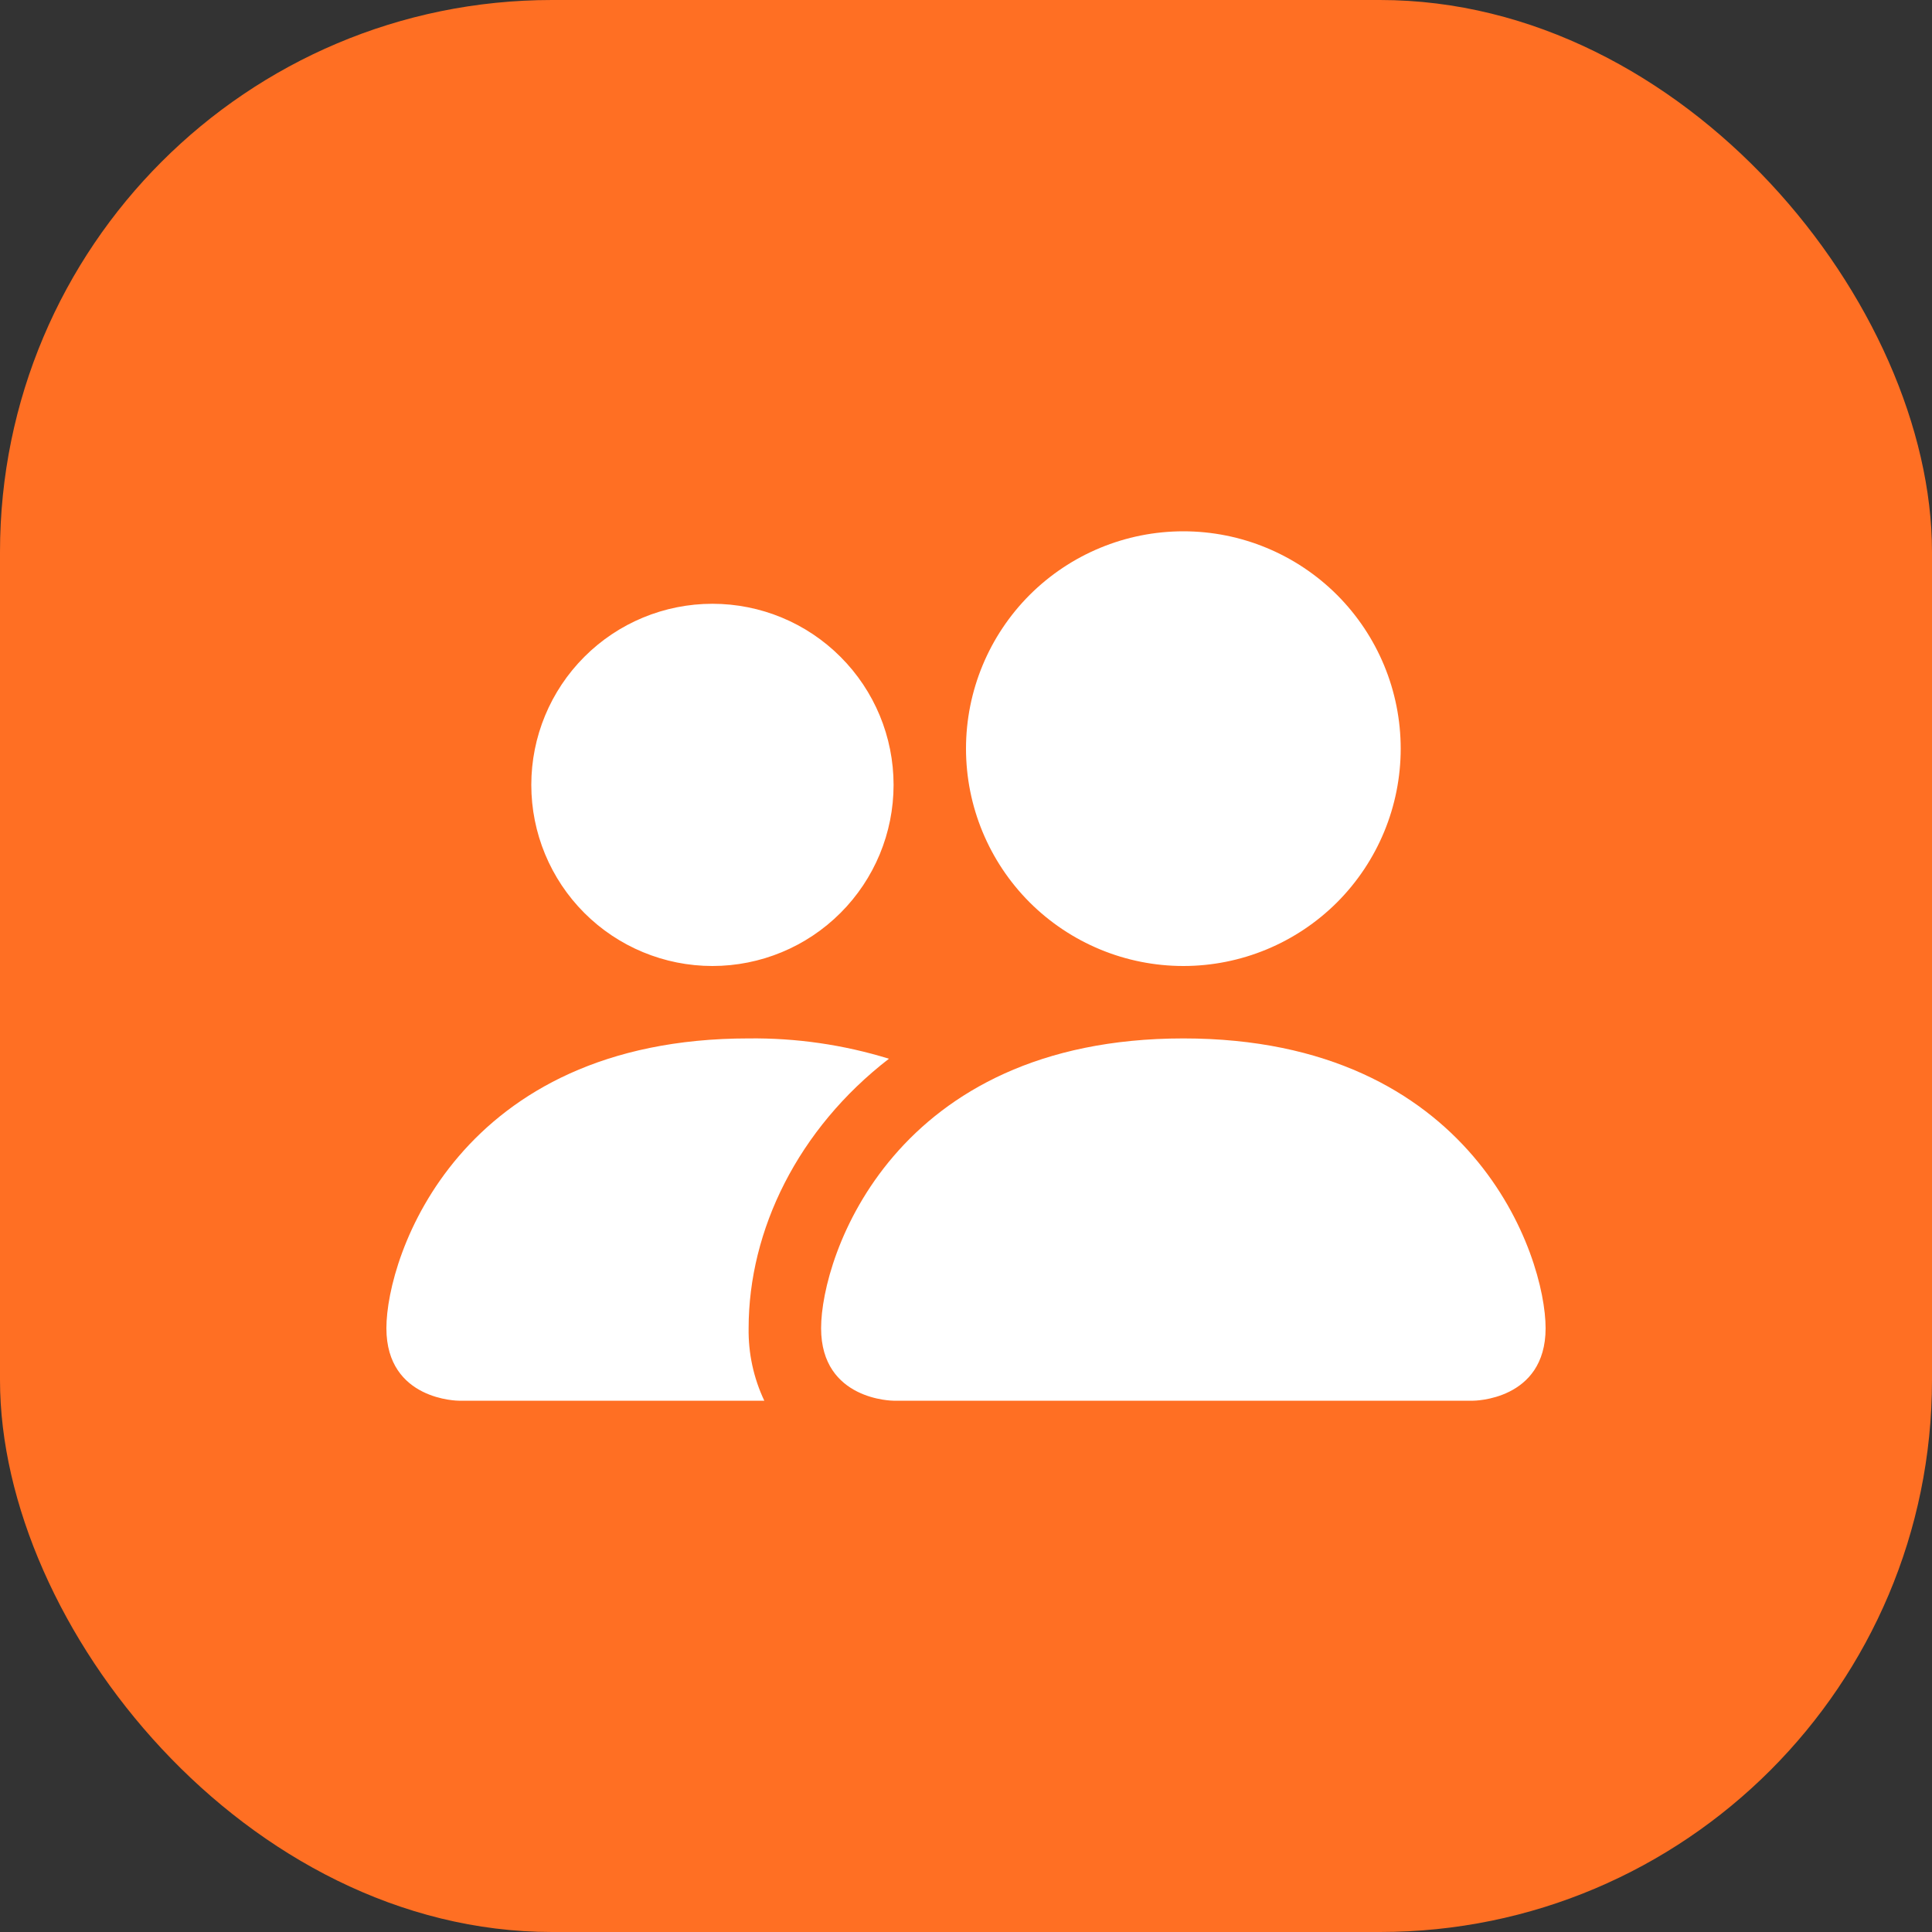
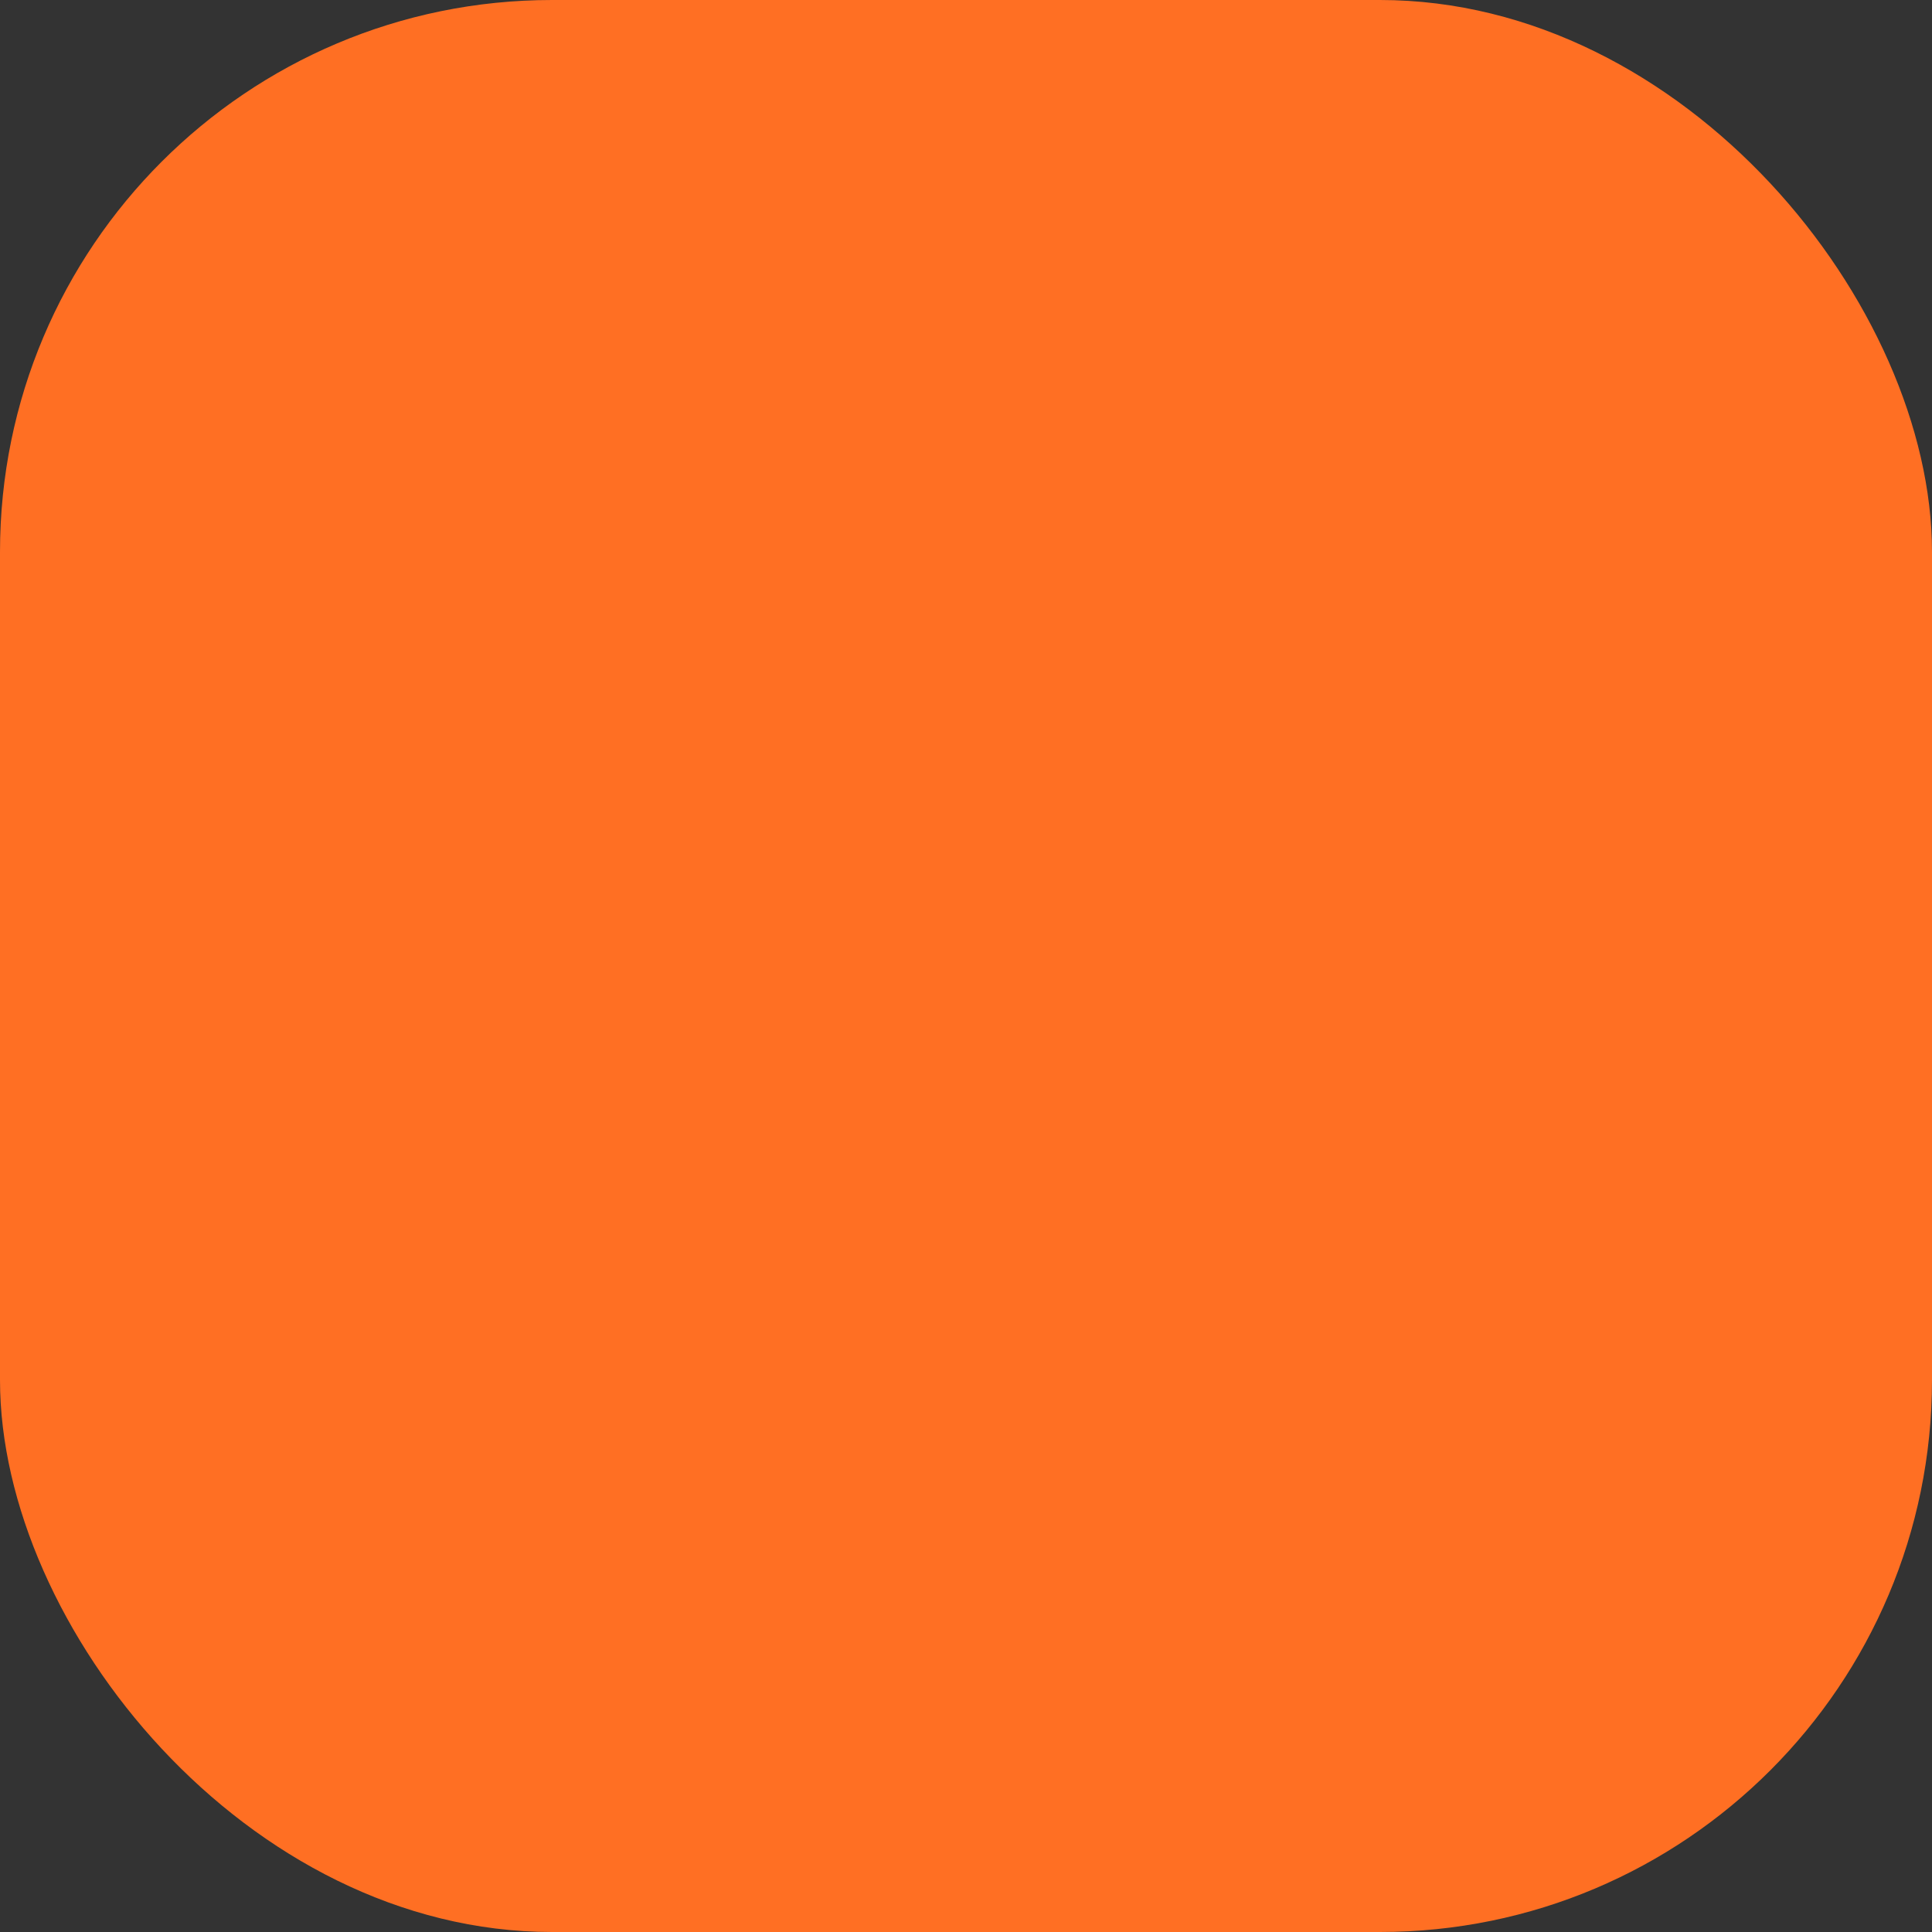
<svg xmlns="http://www.w3.org/2000/svg" width="35" height="35" viewBox="0 0 35 35" fill="none">
  <rect x="0" y="0" width="35" height="35" fill="#333333" stroke="none" />
  <rect width="35" height="35" rx="10" fill="#FF6F23" />
-   <path d="M16.188 25.375C16.188 25.375 14.875 25.375 14.875 24.062C14.875 22.75 16.188 18.812 21.438 18.812C26.688 18.812 28 22.75 28 24.062C28 25.375 26.688 25.375 26.688 25.375H16.188ZM21.438 17.5C22.482 17.5 23.483 17.085 24.222 16.347C24.96 15.608 25.375 14.607 25.375 13.562C25.375 12.518 24.96 11.517 24.222 10.778C23.483 10.04 22.482 9.625 21.438 9.625C20.393 9.625 19.392 10.04 18.653 10.778C17.915 11.517 17.5 12.518 17.5 13.562C17.5 14.607 17.915 15.608 18.653 16.347C19.392 17.085 20.393 17.5 21.438 17.5ZM13.846 25.375C13.652 24.965 13.555 24.516 13.562 24.062C13.562 22.284 14.455 20.453 16.104 19.18C15.281 18.926 14.424 18.802 13.562 18.812C8.312 18.812 7 22.75 7 24.062C7 25.375 8.312 25.375 8.312 25.375H13.846ZM12.906 17.5C13.777 17.5 14.611 17.154 15.226 16.539C15.842 15.924 16.188 15.089 16.188 14.219C16.188 13.348 15.842 12.514 15.226 11.899C14.611 11.283 13.777 10.938 12.906 10.938C12.036 10.938 11.201 11.283 10.586 11.899C9.971 12.514 9.625 13.348 9.625 14.219C9.625 15.089 9.971 15.924 10.586 16.539C11.201 17.154 12.036 17.5 12.906 17.5Z" fill="white" />
</svg>